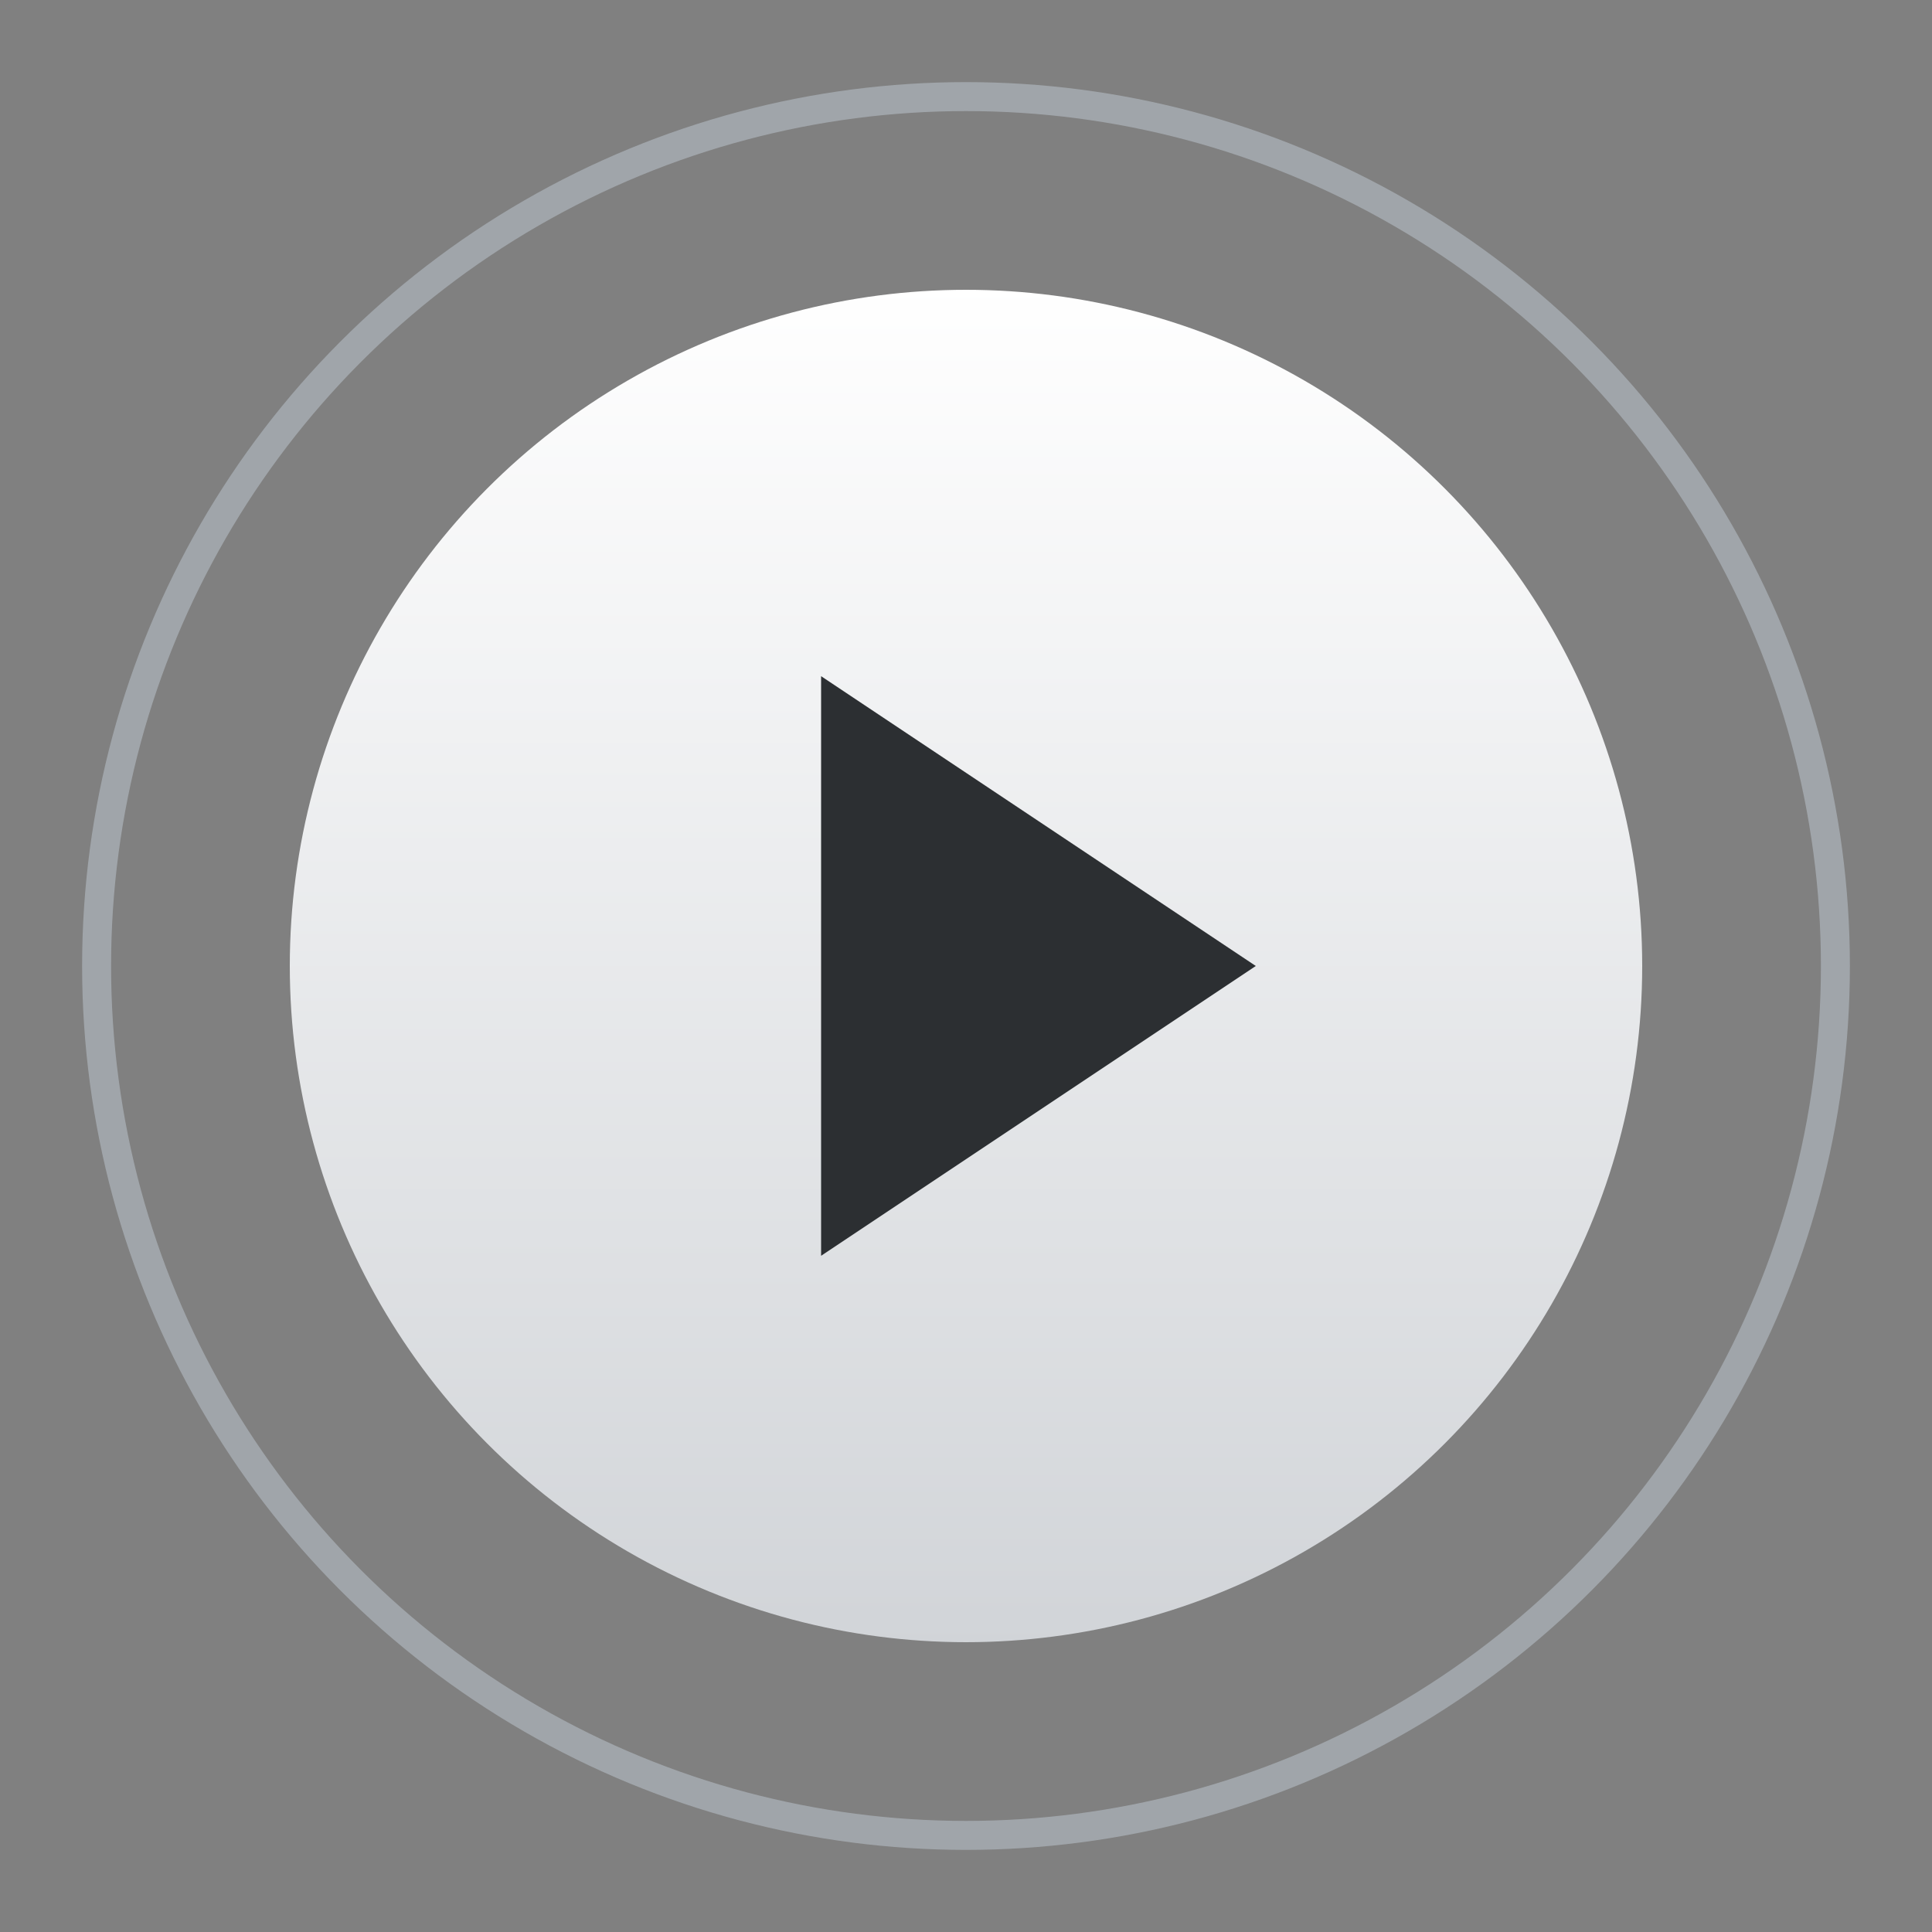
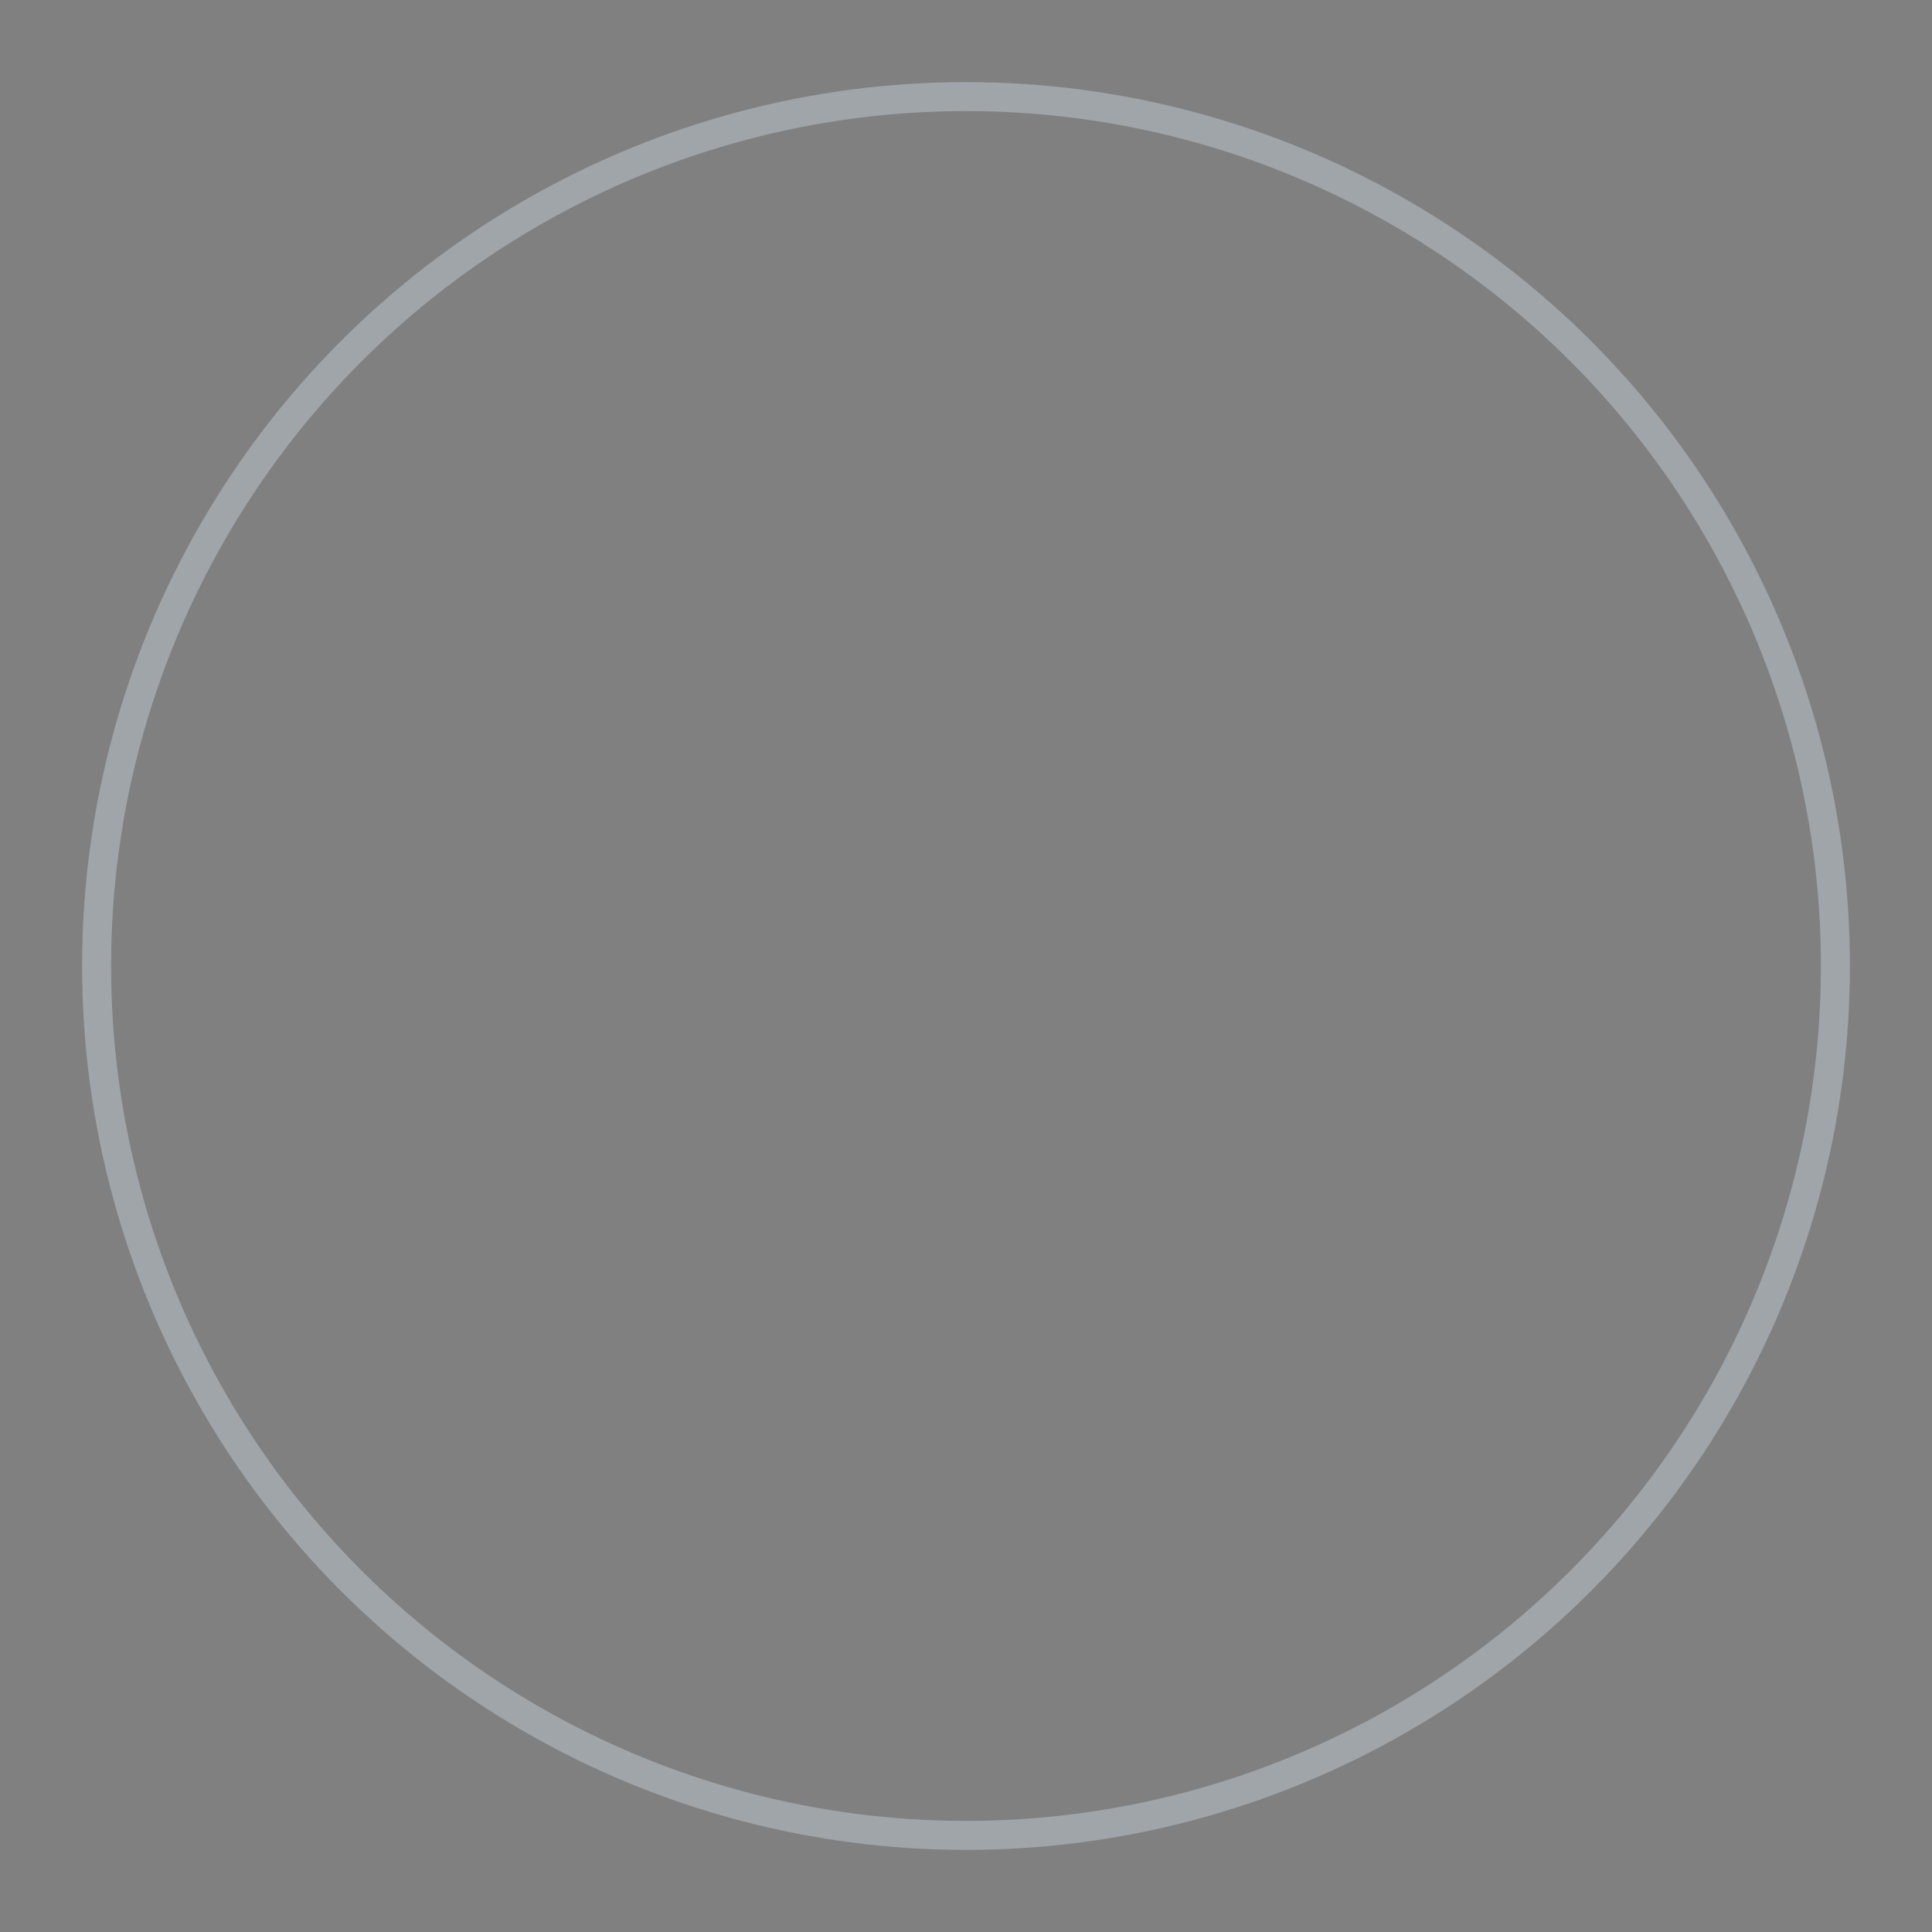
<svg xmlns="http://www.w3.org/2000/svg" viewBox="0 0 200 200" width="200" height="200">
  <rect x="0" y="0" width="200" height="200" fill="#808080" stroke="none" />
  <circle cx="100" cy="100" r="90" fill="none" stroke="#A0A5AA" stroke-width="3" />
  <defs>
    <linearGradient id="grad1" x1="0%" y1="0%" x2="0%" y2="100%">
      <stop offset="0%" style="stop-color:#FFFFFF;stop-opacity:1" />
      <stop offset="100%" style="stop-color:#D1D4D8;stop-opacity:1" />
    </linearGradient>
  </defs>
-   <circle cx="100" cy="100" r="70" fill="url(#grad1)" />
-   <polygon points="85,70 85,130 130,100" fill="#2C2F32" />
</svg>